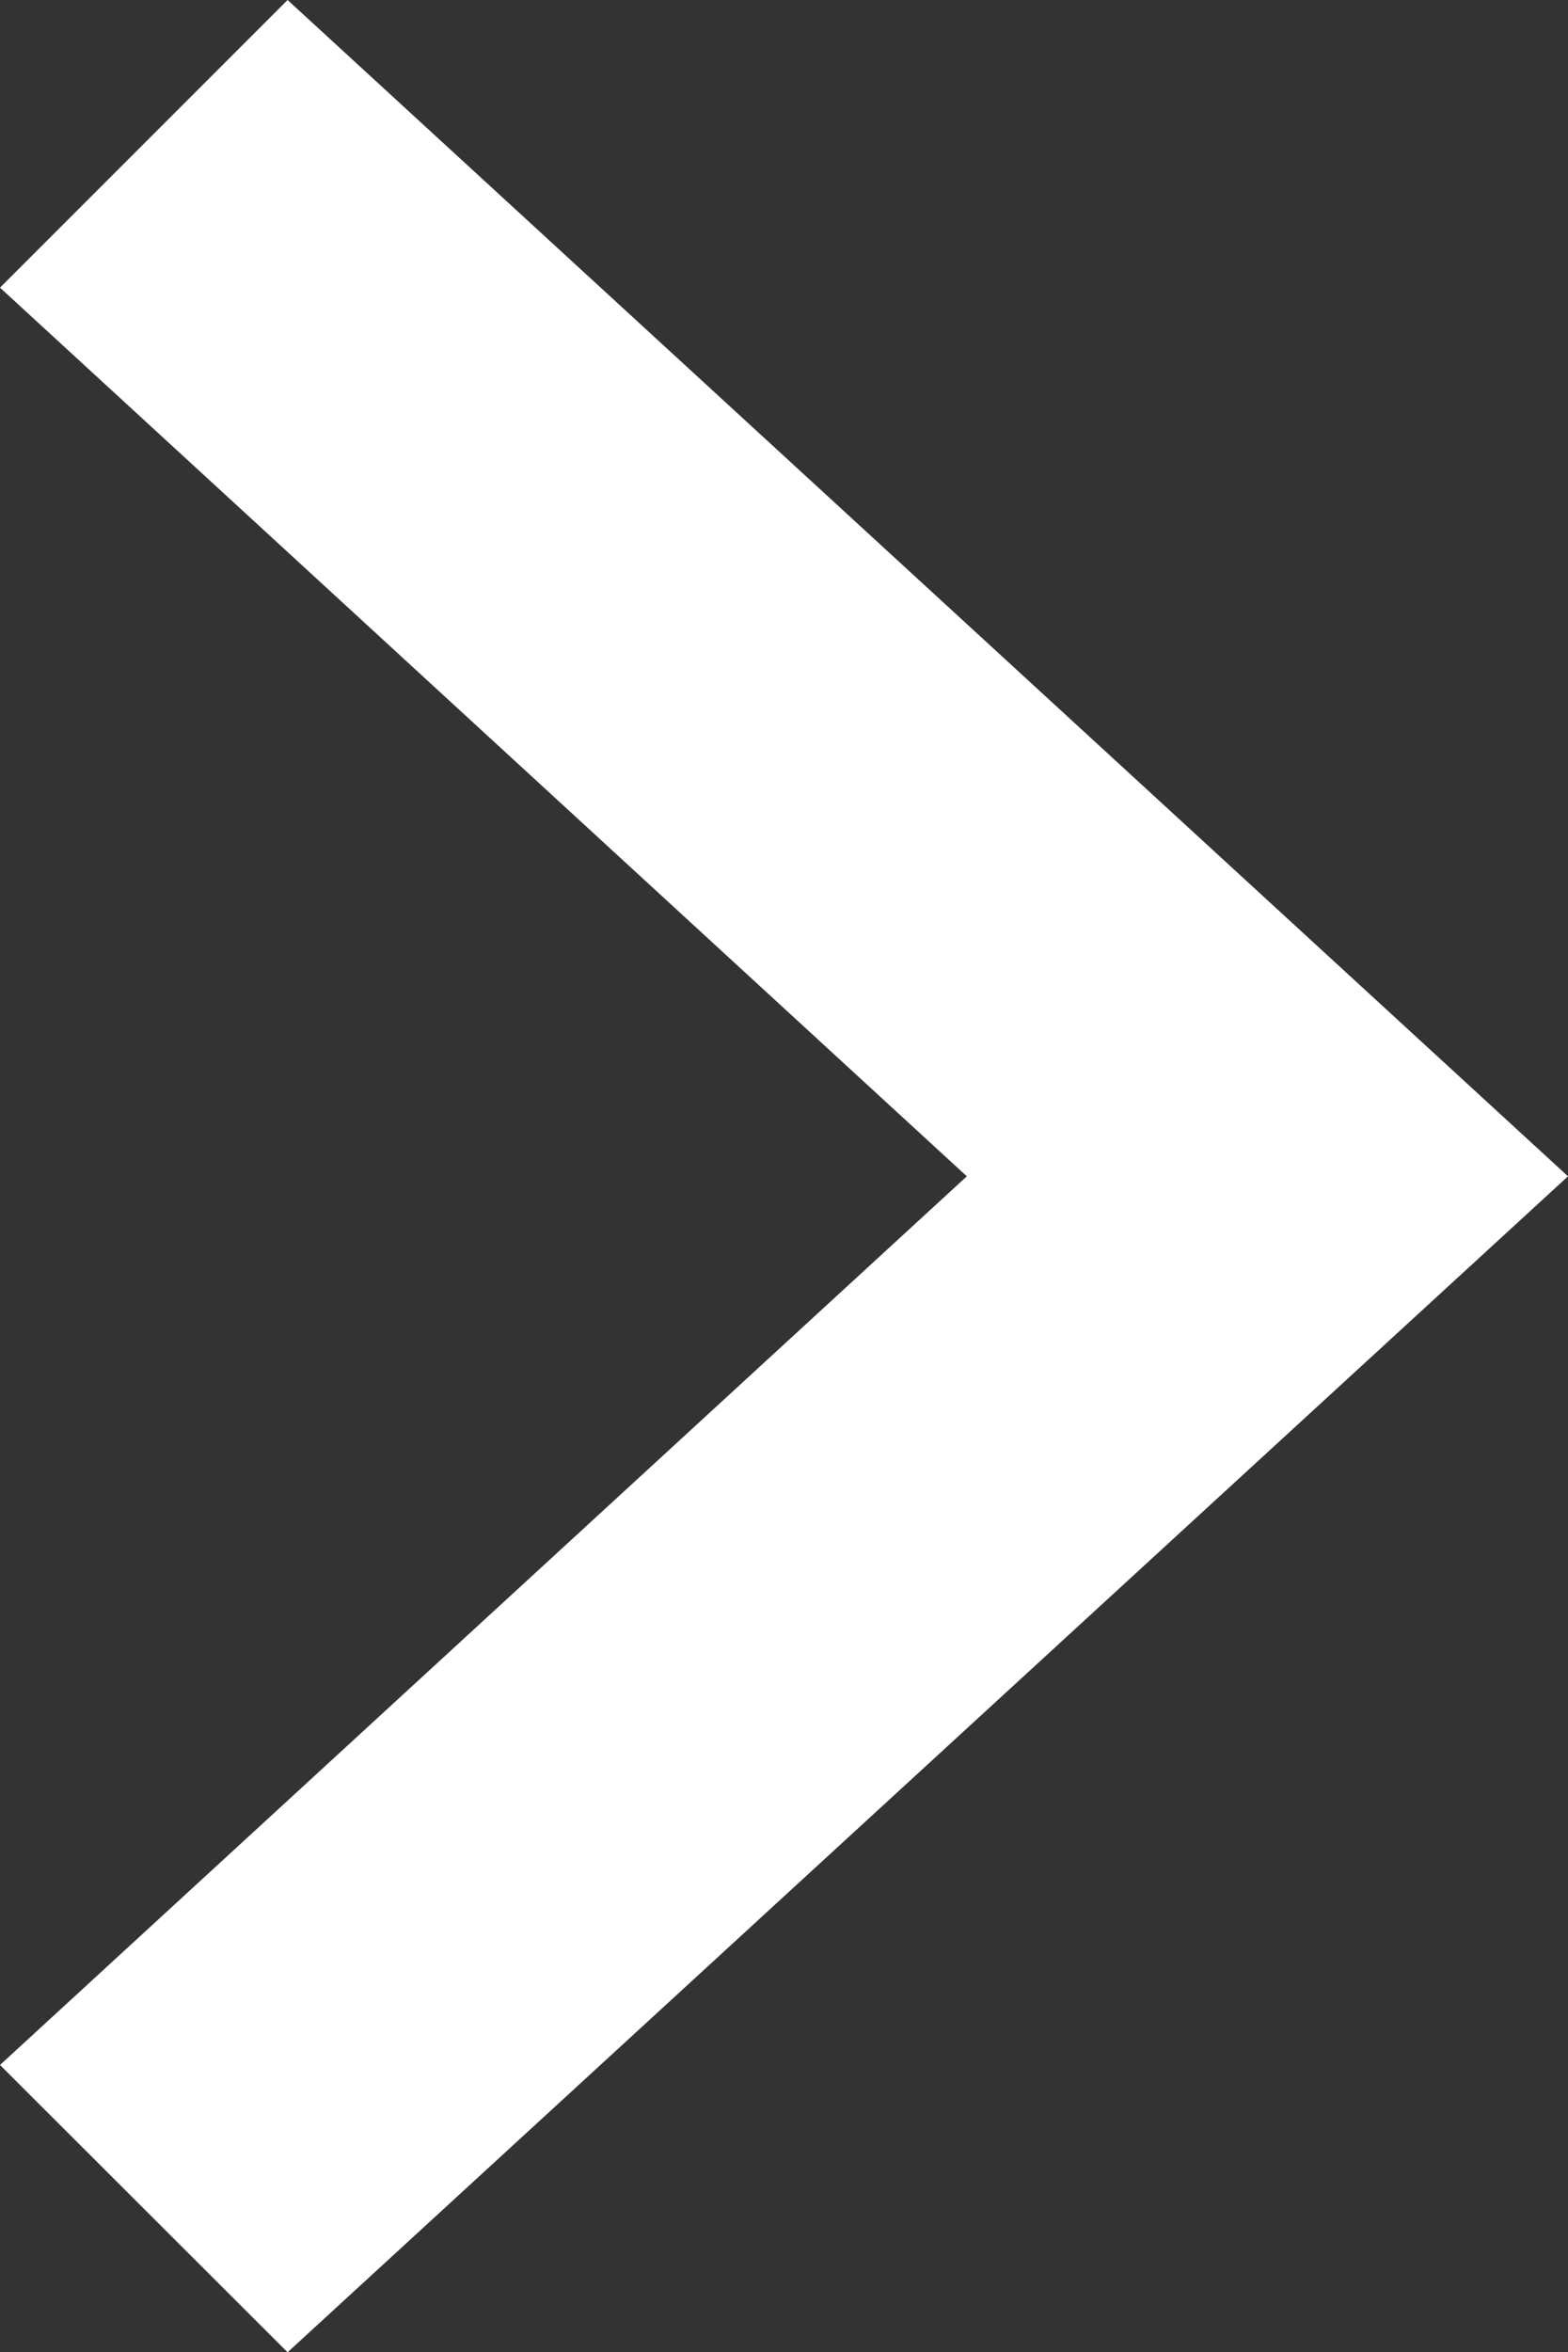
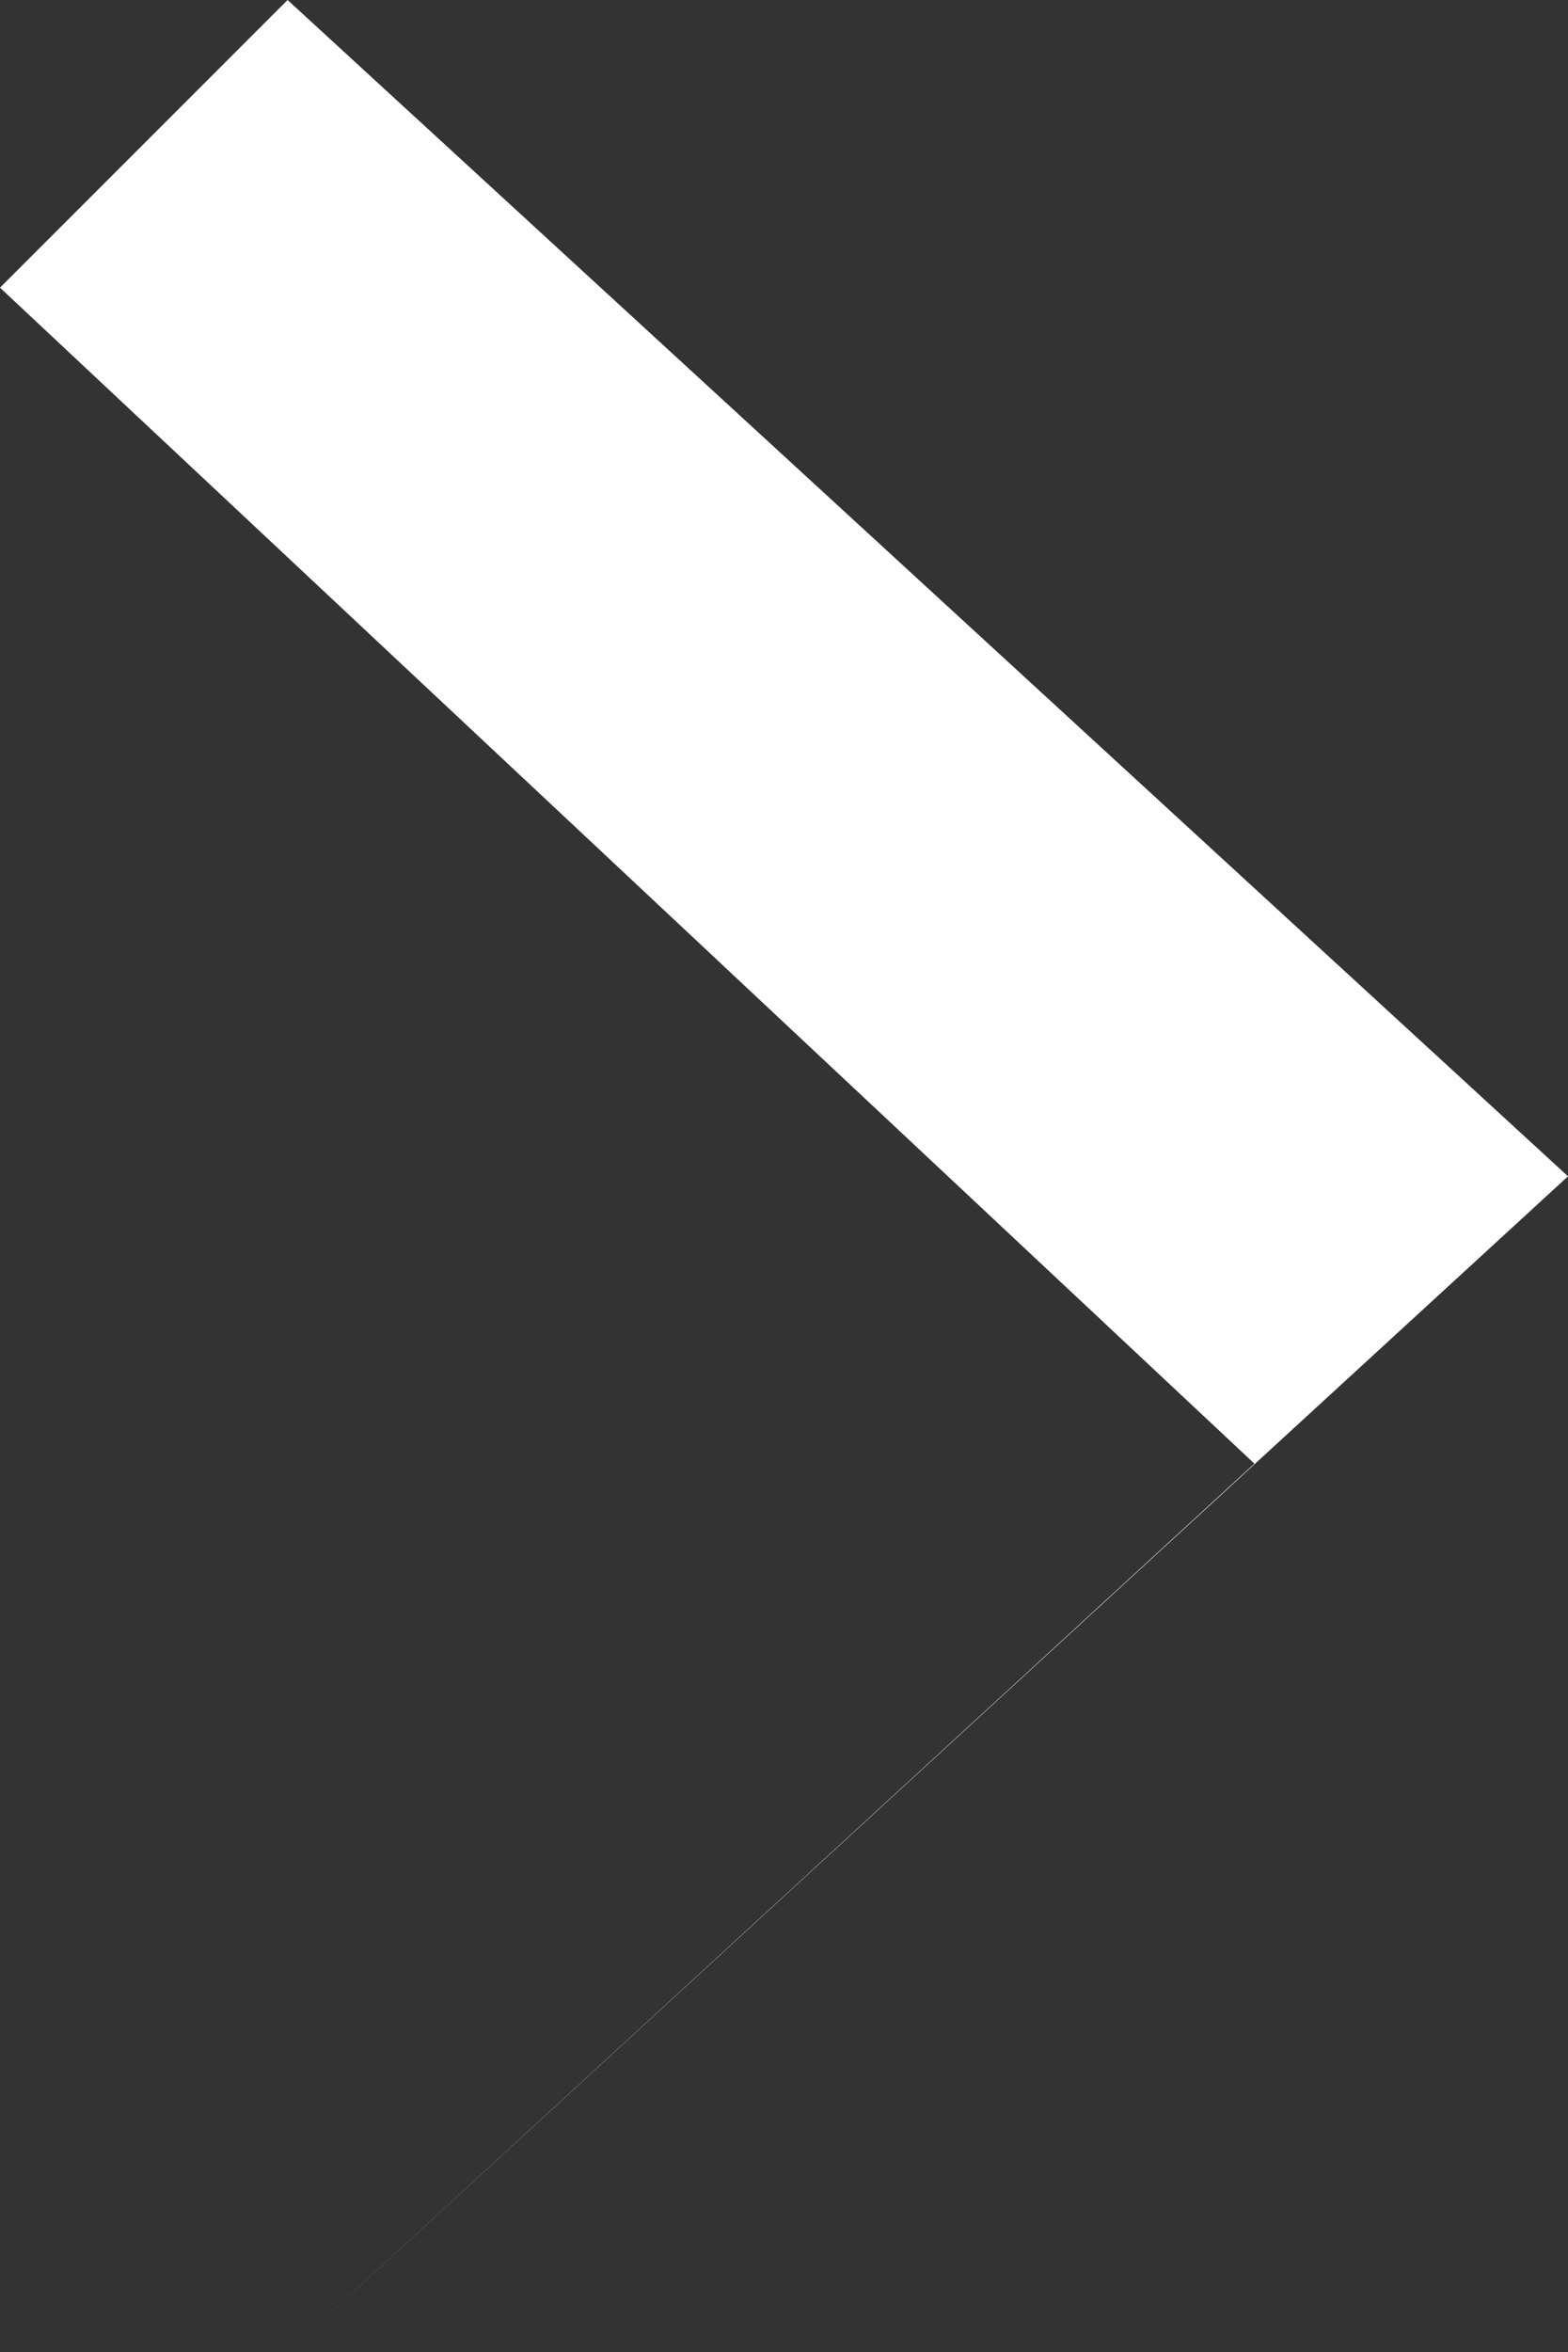
<svg xmlns="http://www.w3.org/2000/svg" id="Capa_1" data-name="Capa 1" viewBox="0 0 47 70.49">
  <rect x="0" y="0" width="47" height="70.49" fill="#333333" stroke="none" />
  <defs>
    <style>      .cls-1 {        fill: #fff;      }    </style>
  </defs>
-   <path class="cls-1" d="M8.62,70.49L0,61.88l28.98-26.63L0,8.62,8.62,0,47,35.25,8.62,70.49Z" />
+   <path class="cls-1" d="M8.62,70.49l28.98-26.63L0,8.62,8.62,0,47,35.25,8.62,70.49Z" />
</svg>